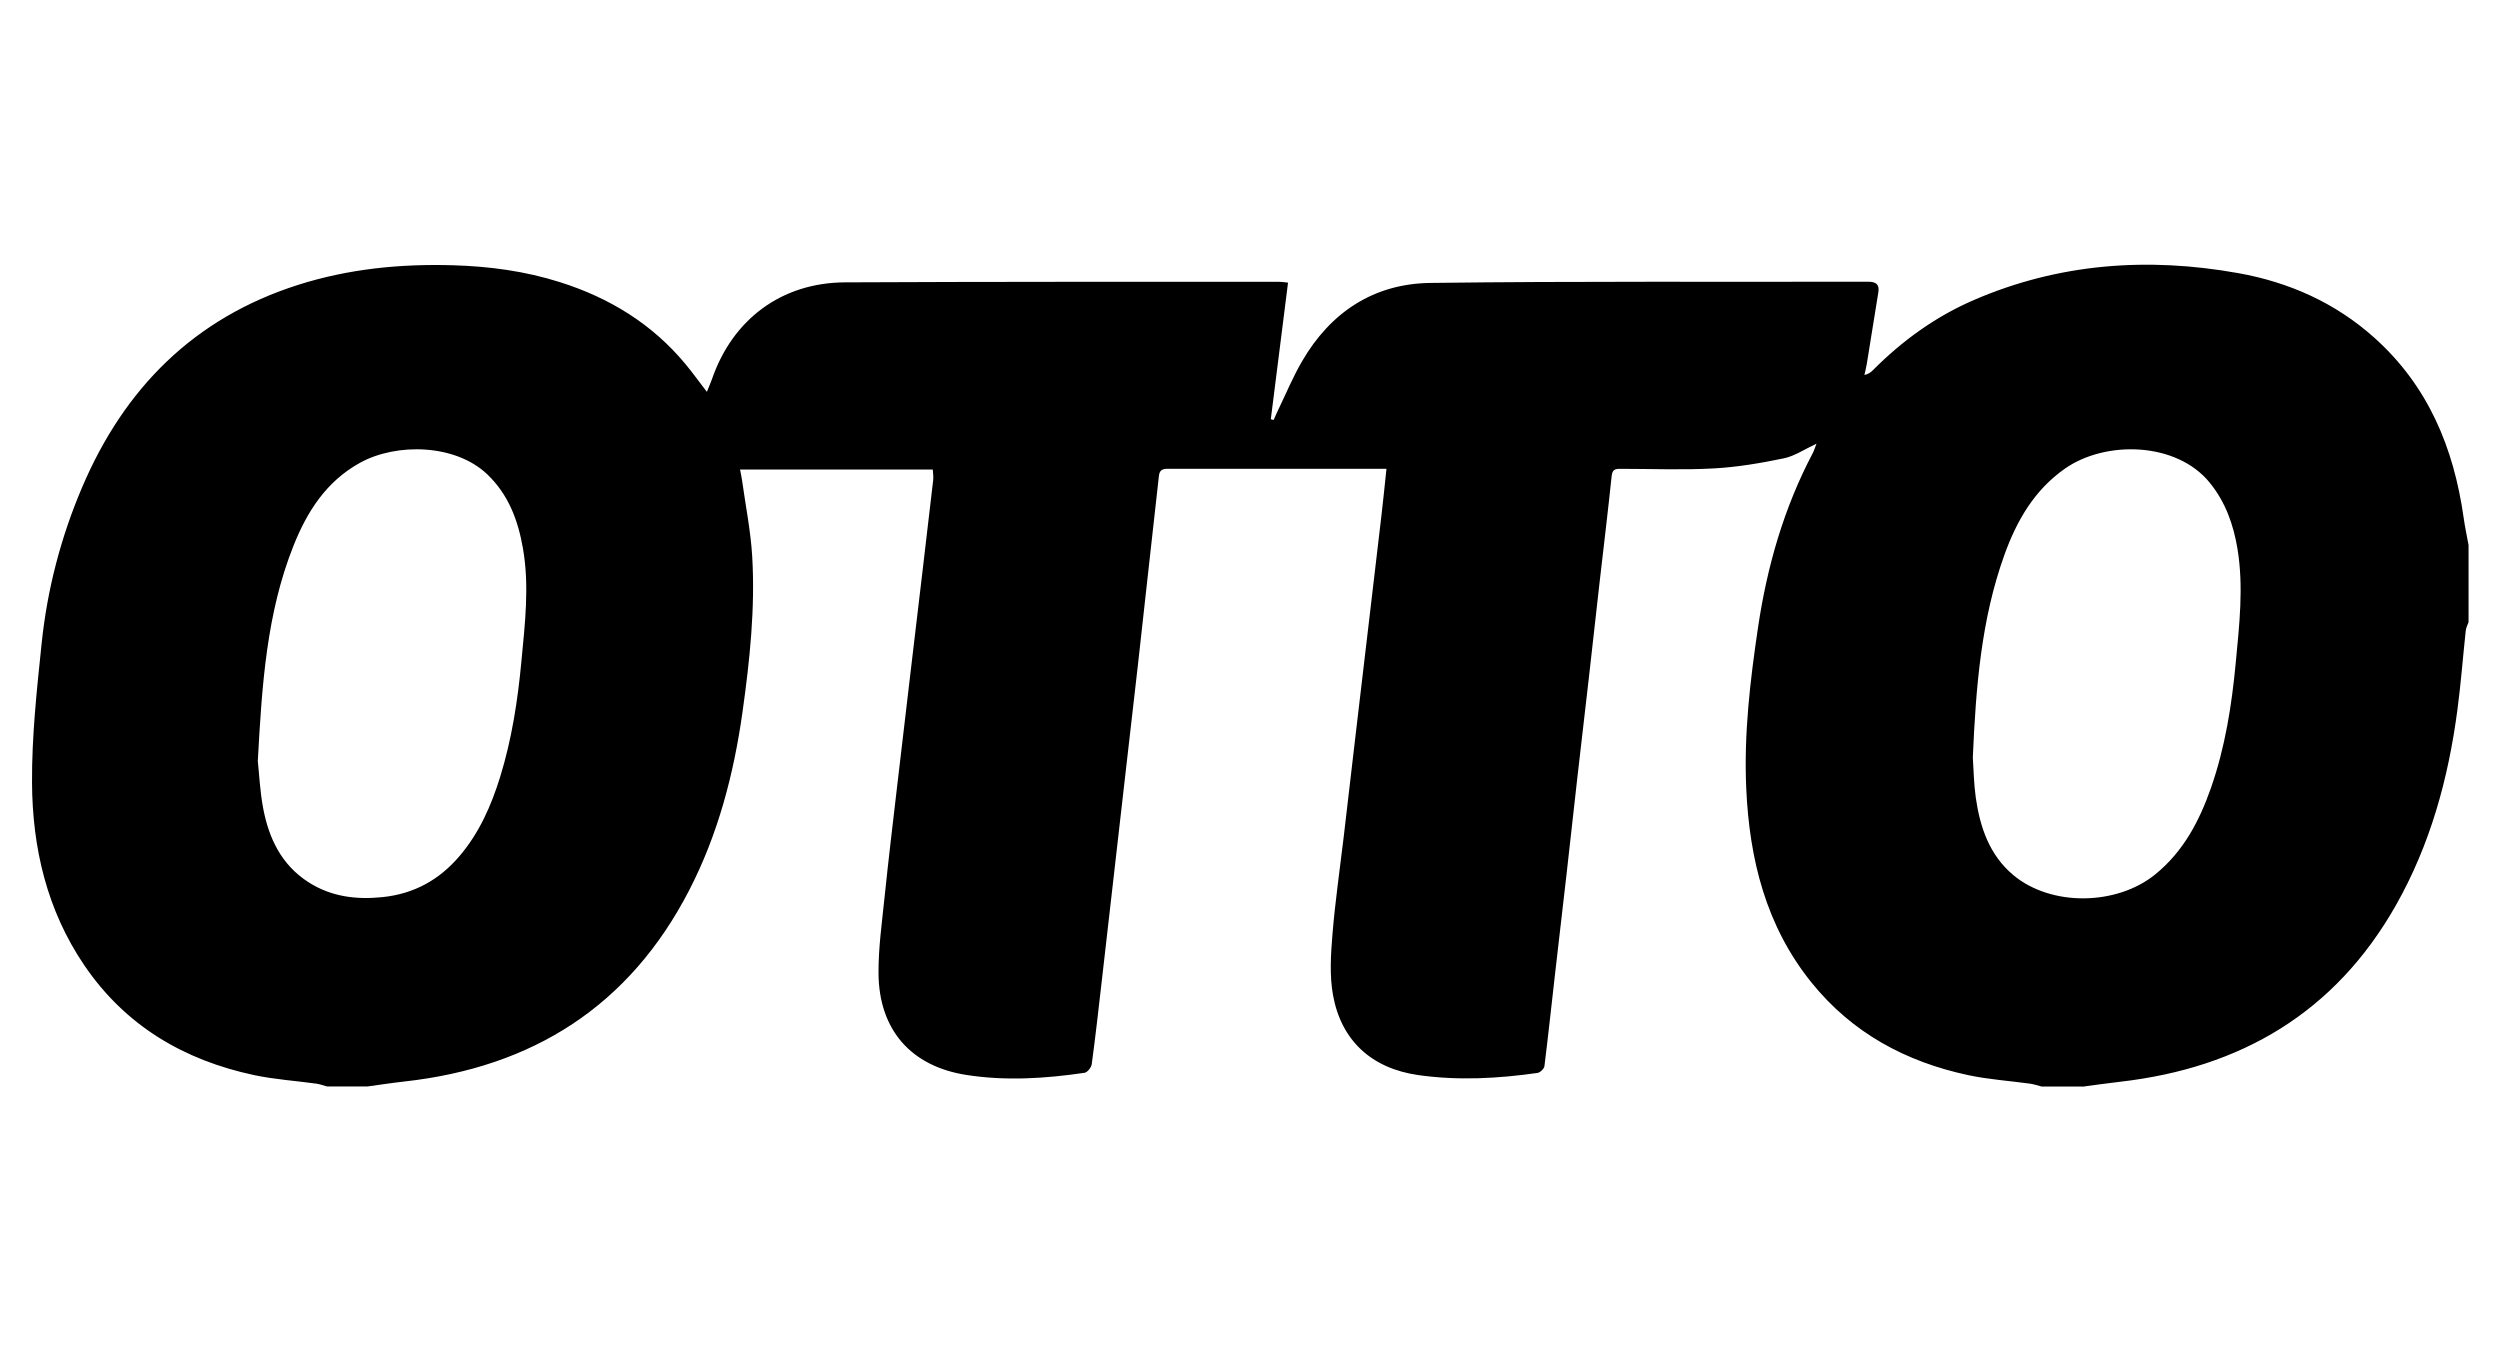
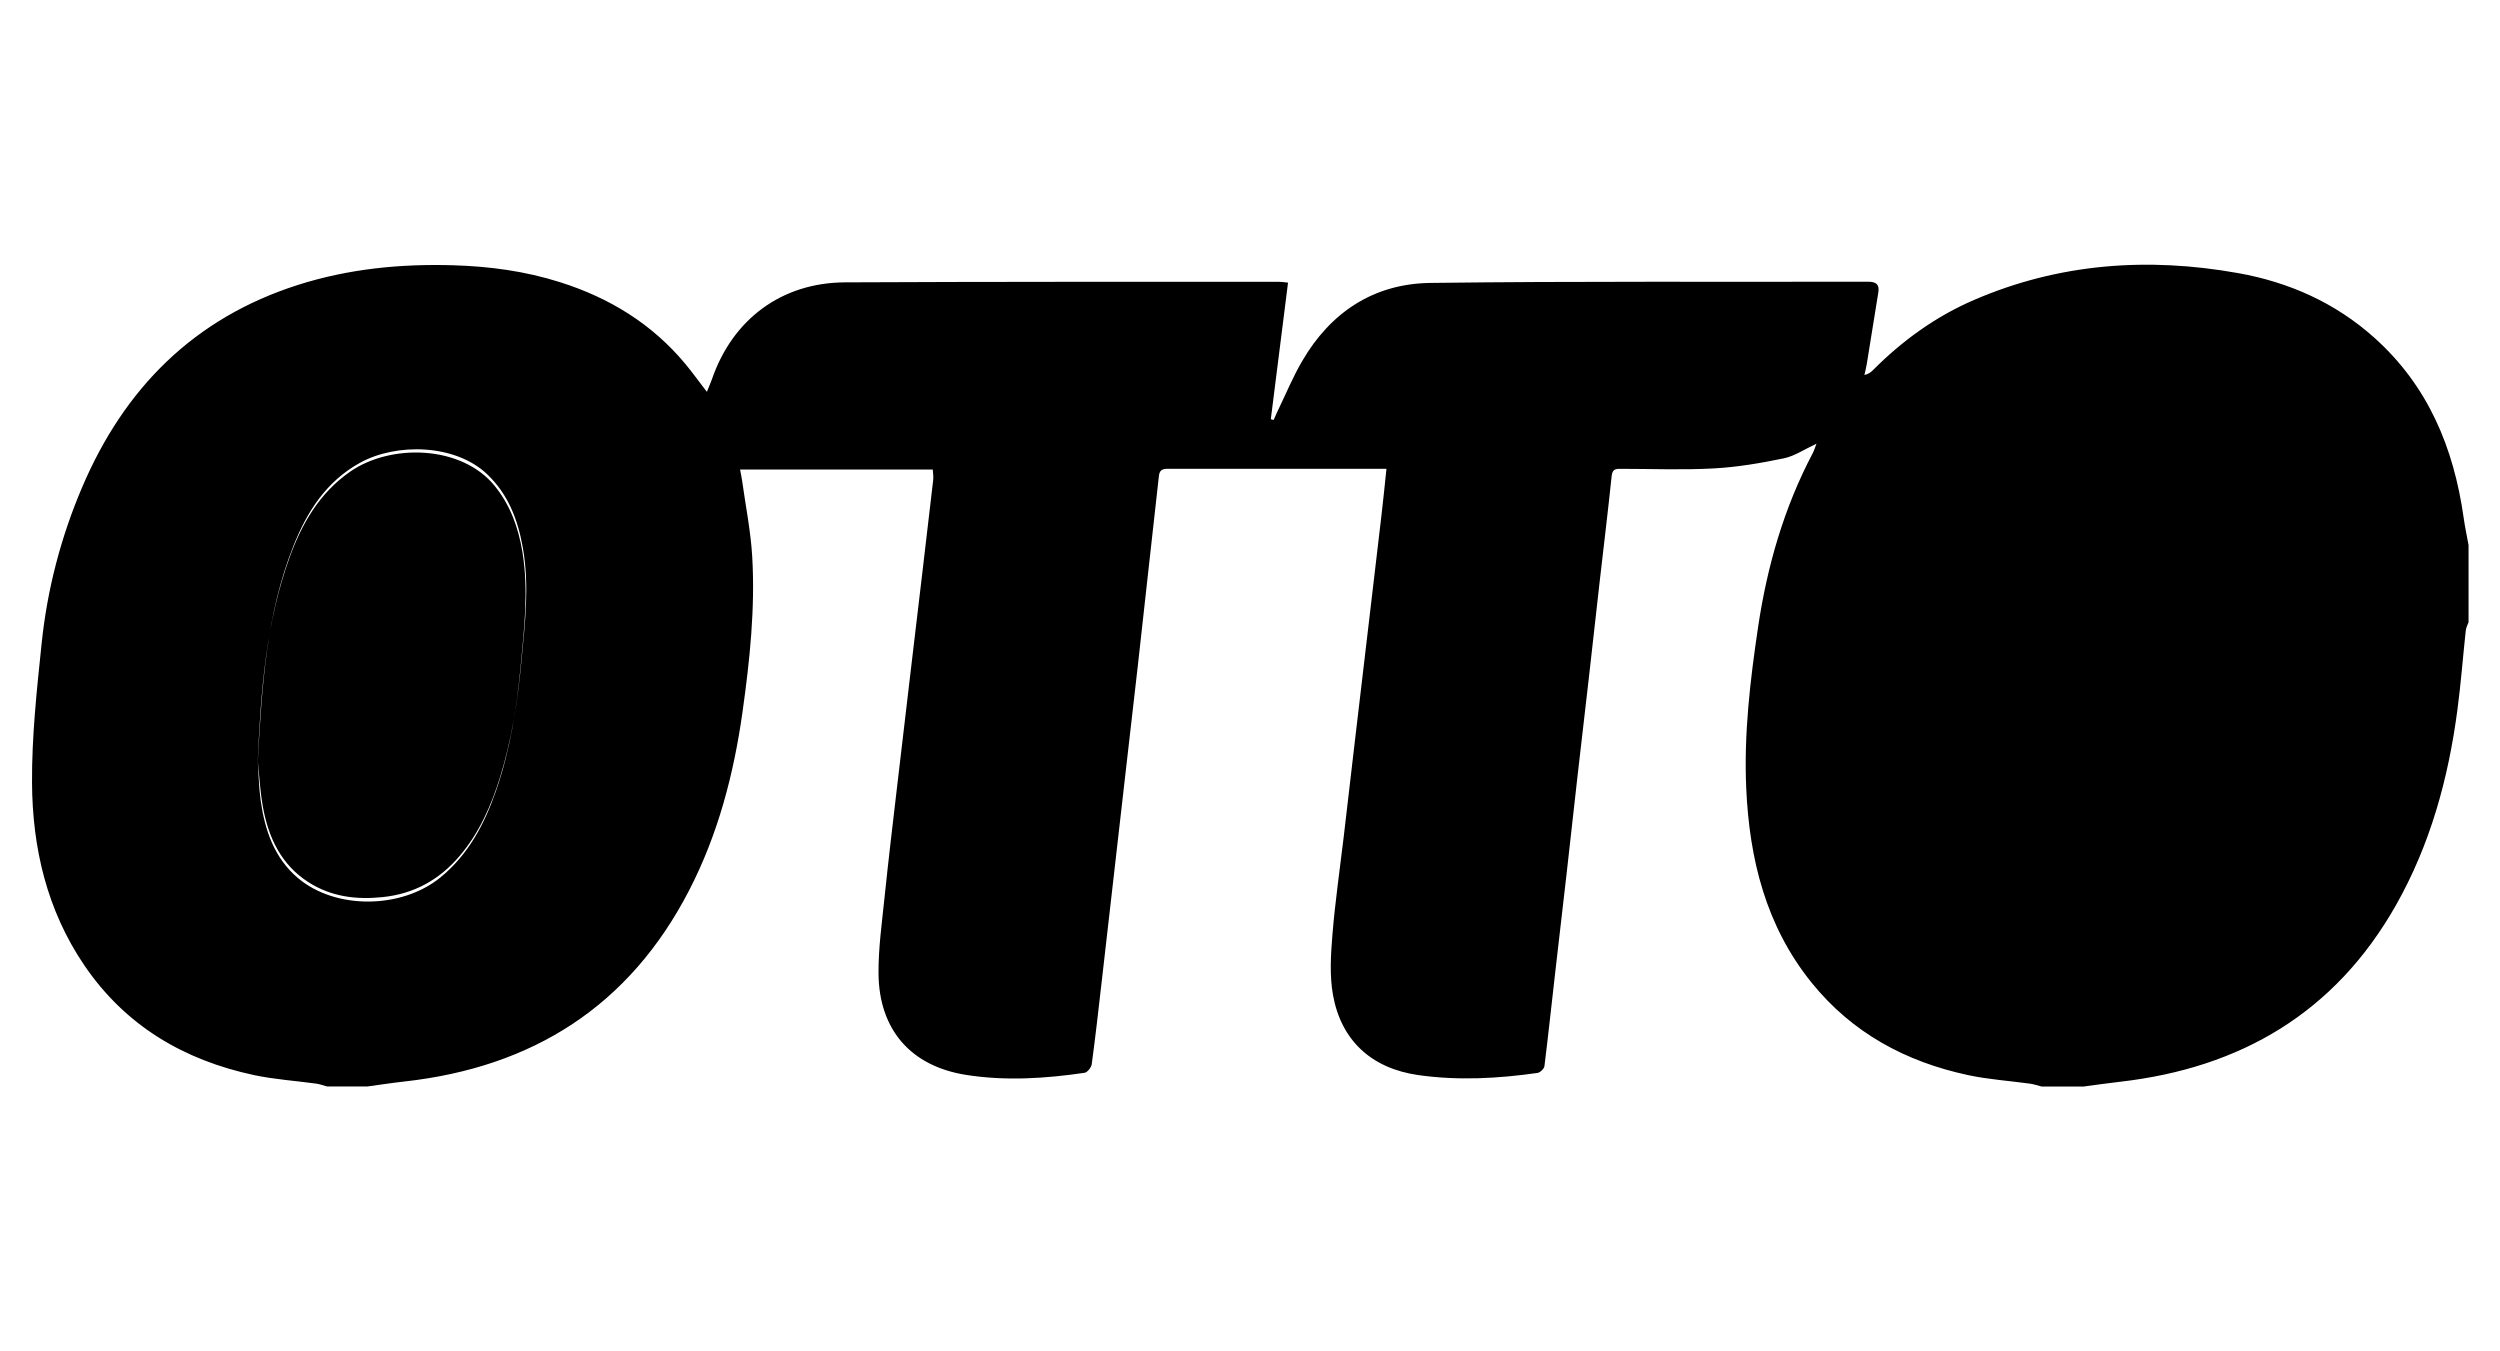
<svg xmlns="http://www.w3.org/2000/svg" id="Layer_1" viewBox="0 0 349.74 189">
-   <path d="m291.29,152h-5.68c-.54-.14-1.07-.32-1.62-.4-2.9-.4-5.84-.59-8.68-1.2-8.73-1.87-16.23-5.92-21.9-12.96-6.39-7.93-8.68-17.29-9.12-27.18-.34-7.57.55-15.08,1.66-22.55,1.27-8.51,3.62-16.69,7.66-24.34.18-.35.29-.74.51-1.3-1.68.78-3.06,1.74-4.57,2.05-3.22.67-6.5,1.23-9.78,1.41-4.3.24-8.62.06-12.93.06-.68,0-1.26-.06-1.37.95-.52,4.97-1.12,9.93-1.69,14.89-.51,4.45-.99,8.9-1.5,13.35-.53,4.68-1.09,9.36-1.62,14.05-.51,4.5-1,9-1.51,13.49-.53,4.68-1.09,9.36-1.62,14.05-.49,4.26-.94,8.53-1.47,12.78-.05.36-.6.9-.97.95-5.54.79-11.12,1.09-16.68.3-6.52-.93-10.78-4.81-11.93-11.2-.49-2.73-.31-5.63-.08-8.43.37-4.55,1.03-9.08,1.57-13.63.52-4.4,1.02-8.8,1.54-13.2.62-5.29,1.25-10.58,1.87-15.87.63-5.38,1.27-10.77,1.9-16.15.24-2.04.44-4.09.68-6.34-.74,0-1.3,0-1.85,0-4.64,0-9.28,0-13.93,0-4.83,0-9.66,0-14.49,0-.73,0-1.45-.06-1.56.96-.47,4.31-.96,8.62-1.44,12.93-.51,4.54-1,9.09-1.51,13.63-.63,5.53-1.27,11.05-1.9,16.58-.51,4.5-1.02,8.99-1.54,13.49-.53,4.64-1.06,9.27-1.59,13.91-.45,3.93-.89,7.87-1.42,11.79-.06.46-.61,1.15-1.01,1.21-5.49.81-11.03,1.16-16.53.3-7.78-1.21-12.24-6.35-12.29-14.23-.02-3.52.48-7.05.84-10.57.55-5.3,1.18-10.59,1.8-15.88.62-5.38,1.26-10.77,1.9-16.15.52-4.45,1.05-8.89,1.58-13.34.51-4.35,1.03-8.71,1.53-13.06.06-.49-.04-.99-.06-1.46h-26.96c.11.6.22,1.05.28,1.5.49,3.54,1.21,7.08,1.42,10.64.43,7.28-.34,14.52-1.35,21.73-1.22,8.71-3.42,17.14-7.47,24.99-8.36,16.21-21.9,24.76-39.85,26.75-1.72.19-3.43.46-5.14.69h-5.68c-.49-.13-.97-.32-1.47-.39-2.9-.4-5.84-.59-8.69-1.19-9.87-2.1-18.05-6.92-23.8-15.39-5.22-7.69-7.25-16.42-7.3-25.51-.04-6.49.67-12.99,1.34-19.46.78-7.55,2.68-14.86,5.66-21.86,5.9-13.87,15.66-23.7,30.23-28.34,7.05-2.24,14.3-2.96,21.69-2.74,5.09.15,10.07.82,14.93,2.36,6.93,2.19,12.9,5.84,17.57,11.47.98,1.18,1.88,2.44,2.99,3.88.3-.75.52-1.24.7-1.75,2.89-8.4,9.74-13.53,18.63-13.57,20.22-.1,40.45-.07,60.67-.08.37,0,.73.06,1.3.12-.81,6.43-1.61,12.77-2.41,19.11.13.03.27.06.4.1.22-.5.43-1,.67-1.49,1.09-2.25,2.05-4.58,3.31-6.73,3.98-6.86,10.04-10.85,17.94-10.95,20.41-.26,40.83-.12,61.24-.17,1.12,0,1.61.38,1.43,1.49-.53,3.35-1.07,6.69-1.62,10.04-.08.51-.22,1.01-.33,1.52.61-.14.92-.4,1.21-.69,4.11-4.13,8.77-7.5,14.13-9.81,11.92-5.14,24.32-6.02,36.97-3.75,7.1,1.27,13.55,4.14,18.99,9,7.54,6.73,11.15,15.41,12.53,25.2.18,1.29.46,2.57.69,3.85v10.78c-.14.39-.35.77-.39,1.17-.4,3.7-.68,7.42-1.17,11.1-1.27,9.62-3.8,18.87-8.63,27.38-8.5,14.97-21.66,22.7-38.53,24.64-1.76.2-3.52.46-5.28.69ZM36.06,106.41c.19,1.72.3,4.19.74,6.58.79,4.26,2.57,8.02,6.39,10.45,3.16,2.01,6.65,2.45,10.35,2.06,4.39-.46,7.9-2.41,10.72-5.71,2.79-3.26,4.47-7.1,5.72-11.14,1.62-5.25,2.45-10.65,2.96-16.11.5-5.31,1.15-10.61.2-15.93-.69-3.89-2.03-7.45-4.98-10.26-4.45-4.24-12.69-4.44-17.83-1.59-4.69,2.6-7.38,6.82-9.28,11.61-3.74,9.41-4.4,19.34-4.98,30.04Zm239.93-.45c.11,1.66.14,3.65.41,5.6.59,4.15,1.9,8.04,5.24,10.85,5.3,4.44,14.5,4.3,19.9-.11,3.93-3.21,6.16-7.47,7.78-12.12,1.97-5.65,2.89-11.51,3.45-17.44.5-5.31,1.12-10.61.25-15.93-.56-3.4-1.67-6.56-3.89-9.29-4.65-5.72-14.55-5.94-20.24-1.97-4.3,3-6.77,7.31-8.49,12.1-3.25,9.04-3.98,18.49-4.41,28.31Z" />
+   <path d="m291.29,152h-5.68c-.54-.14-1.07-.32-1.62-.4-2.9-.4-5.84-.59-8.68-1.2-8.73-1.87-16.23-5.92-21.9-12.96-6.39-7.93-8.68-17.29-9.12-27.18-.34-7.57.55-15.08,1.66-22.55,1.27-8.51,3.62-16.69,7.66-24.34.18-.35.29-.74.51-1.3-1.68.78-3.06,1.74-4.57,2.05-3.22.67-6.5,1.23-9.78,1.41-4.3.24-8.62.06-12.93.06-.68,0-1.26-.06-1.37.95-.52,4.97-1.12,9.93-1.69,14.89-.51,4.45-.99,8.9-1.5,13.35-.53,4.68-1.09,9.36-1.62,14.05-.51,4.5-1,9-1.51,13.49-.53,4.68-1.09,9.36-1.62,14.05-.49,4.26-.94,8.53-1.47,12.78-.05.36-.6.9-.97.95-5.54.79-11.12,1.09-16.68.3-6.52-.93-10.78-4.81-11.93-11.2-.49-2.73-.31-5.63-.08-8.43.37-4.55,1.03-9.08,1.57-13.63.52-4.4,1.02-8.8,1.54-13.2.62-5.29,1.25-10.58,1.87-15.87.63-5.38,1.27-10.77,1.9-16.15.24-2.04.44-4.09.68-6.34-.74,0-1.3,0-1.85,0-4.64,0-9.28,0-13.93,0-4.83,0-9.66,0-14.49,0-.73,0-1.45-.06-1.56.96-.47,4.31-.96,8.62-1.44,12.93-.51,4.54-1,9.09-1.51,13.63-.63,5.53-1.27,11.05-1.9,16.58-.51,4.5-1.02,8.99-1.54,13.49-.53,4.64-1.06,9.27-1.59,13.91-.45,3.93-.89,7.87-1.42,11.79-.06.46-.61,1.15-1.01,1.21-5.49.81-11.03,1.16-16.53.3-7.78-1.21-12.24-6.35-12.29-14.23-.02-3.52.48-7.05.84-10.57.55-5.3,1.18-10.59,1.8-15.88.62-5.38,1.26-10.77,1.9-16.15.52-4.45,1.05-8.89,1.58-13.34.51-4.35,1.03-8.71,1.53-13.06.06-.49-.04-.99-.06-1.46h-26.96c.11.6.22,1.05.28,1.5.49,3.54,1.21,7.08,1.42,10.64.43,7.28-.34,14.52-1.35,21.73-1.22,8.71-3.42,17.14-7.47,24.99-8.36,16.21-21.9,24.76-39.85,26.75-1.72.19-3.43.46-5.14.69h-5.68c-.49-.13-.97-.32-1.47-.39-2.9-.4-5.84-.59-8.69-1.19-9.87-2.1-18.05-6.92-23.8-15.39-5.22-7.69-7.25-16.42-7.3-25.51-.04-6.49.67-12.99,1.34-19.46.78-7.55,2.68-14.86,5.66-21.86,5.9-13.87,15.66-23.7,30.23-28.34,7.05-2.24,14.3-2.96,21.69-2.74,5.09.15,10.07.82,14.93,2.36,6.93,2.19,12.9,5.84,17.57,11.47.98,1.18,1.88,2.44,2.99,3.88.3-.75.52-1.24.7-1.75,2.89-8.4,9.74-13.53,18.63-13.57,20.22-.1,40.45-.07,60.67-.08.37,0,.73.06,1.3.12-.81,6.43-1.61,12.77-2.41,19.11.13.03.27.06.4.1.22-.5.43-1,.67-1.49,1.09-2.25,2.05-4.58,3.31-6.73,3.98-6.86,10.04-10.85,17.94-10.95,20.41-.26,40.83-.12,61.24-.17,1.12,0,1.61.38,1.43,1.49-.53,3.35-1.07,6.69-1.62,10.04-.08.51-.22,1.01-.33,1.52.61-.14.92-.4,1.21-.69,4.11-4.13,8.77-7.5,14.13-9.81,11.92-5.14,24.32-6.02,36.97-3.75,7.1,1.27,13.55,4.14,18.99,9,7.54,6.73,11.15,15.41,12.53,25.2.18,1.29.46,2.57.69,3.85v10.78c-.14.39-.35.77-.39,1.17-.4,3.7-.68,7.42-1.17,11.1-1.27,9.62-3.8,18.87-8.63,27.38-8.5,14.97-21.66,22.7-38.53,24.64-1.76.2-3.52.46-5.28.69ZM36.06,106.41c.19,1.72.3,4.19.74,6.58.79,4.26,2.57,8.02,6.39,10.45,3.16,2.01,6.65,2.45,10.35,2.06,4.39-.46,7.9-2.41,10.72-5.71,2.79-3.26,4.47-7.1,5.72-11.14,1.62-5.25,2.45-10.65,2.96-16.11.5-5.31,1.15-10.61.2-15.93-.69-3.89-2.03-7.45-4.98-10.26-4.45-4.24-12.69-4.44-17.83-1.59-4.69,2.6-7.38,6.82-9.28,11.61-3.74,9.41-4.4,19.34-4.98,30.04Zc.11,1.66.14,3.65.41,5.6.59,4.15,1.9,8.04,5.24,10.85,5.3,4.44,14.5,4.3,19.9-.11,3.93-3.21,6.16-7.47,7.78-12.12,1.97-5.65,2.89-11.51,3.45-17.44.5-5.31,1.12-10.61.25-15.93-.56-3.4-1.67-6.56-3.89-9.29-4.65-5.72-14.55-5.94-20.24-1.97-4.3,3-6.77,7.31-8.49,12.1-3.25,9.04-3.98,18.49-4.41,28.31Z" />
</svg>